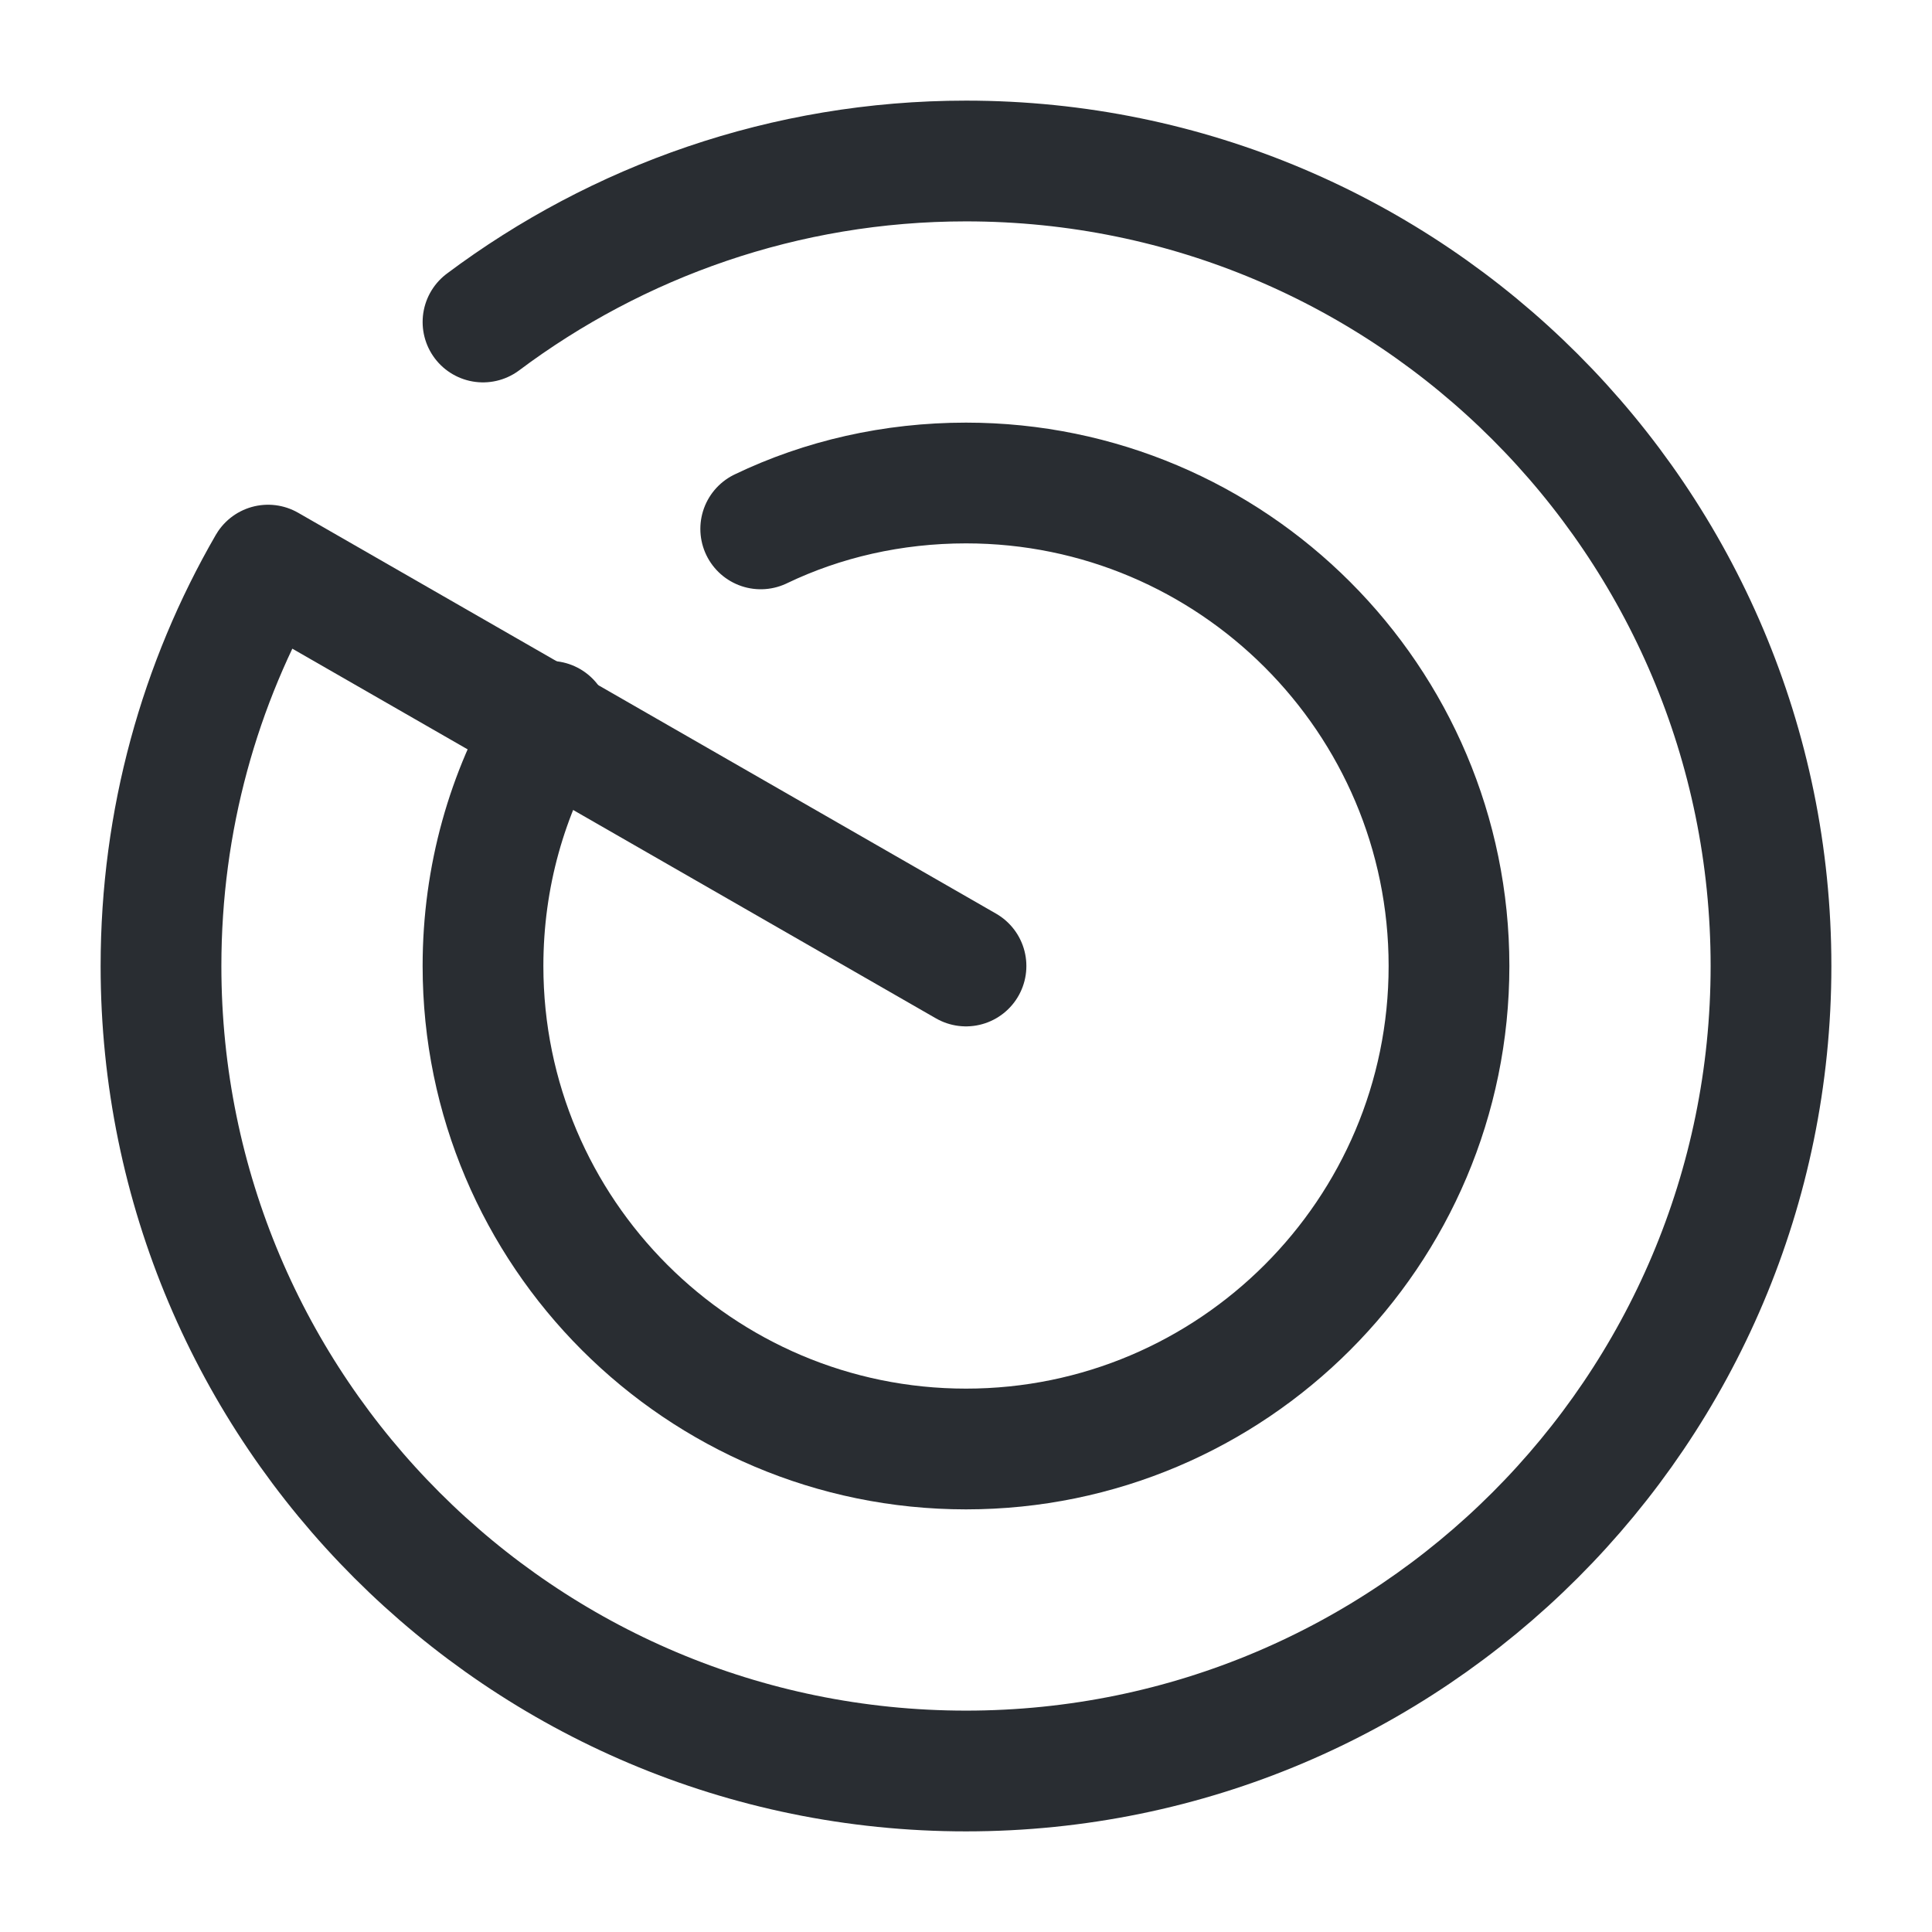
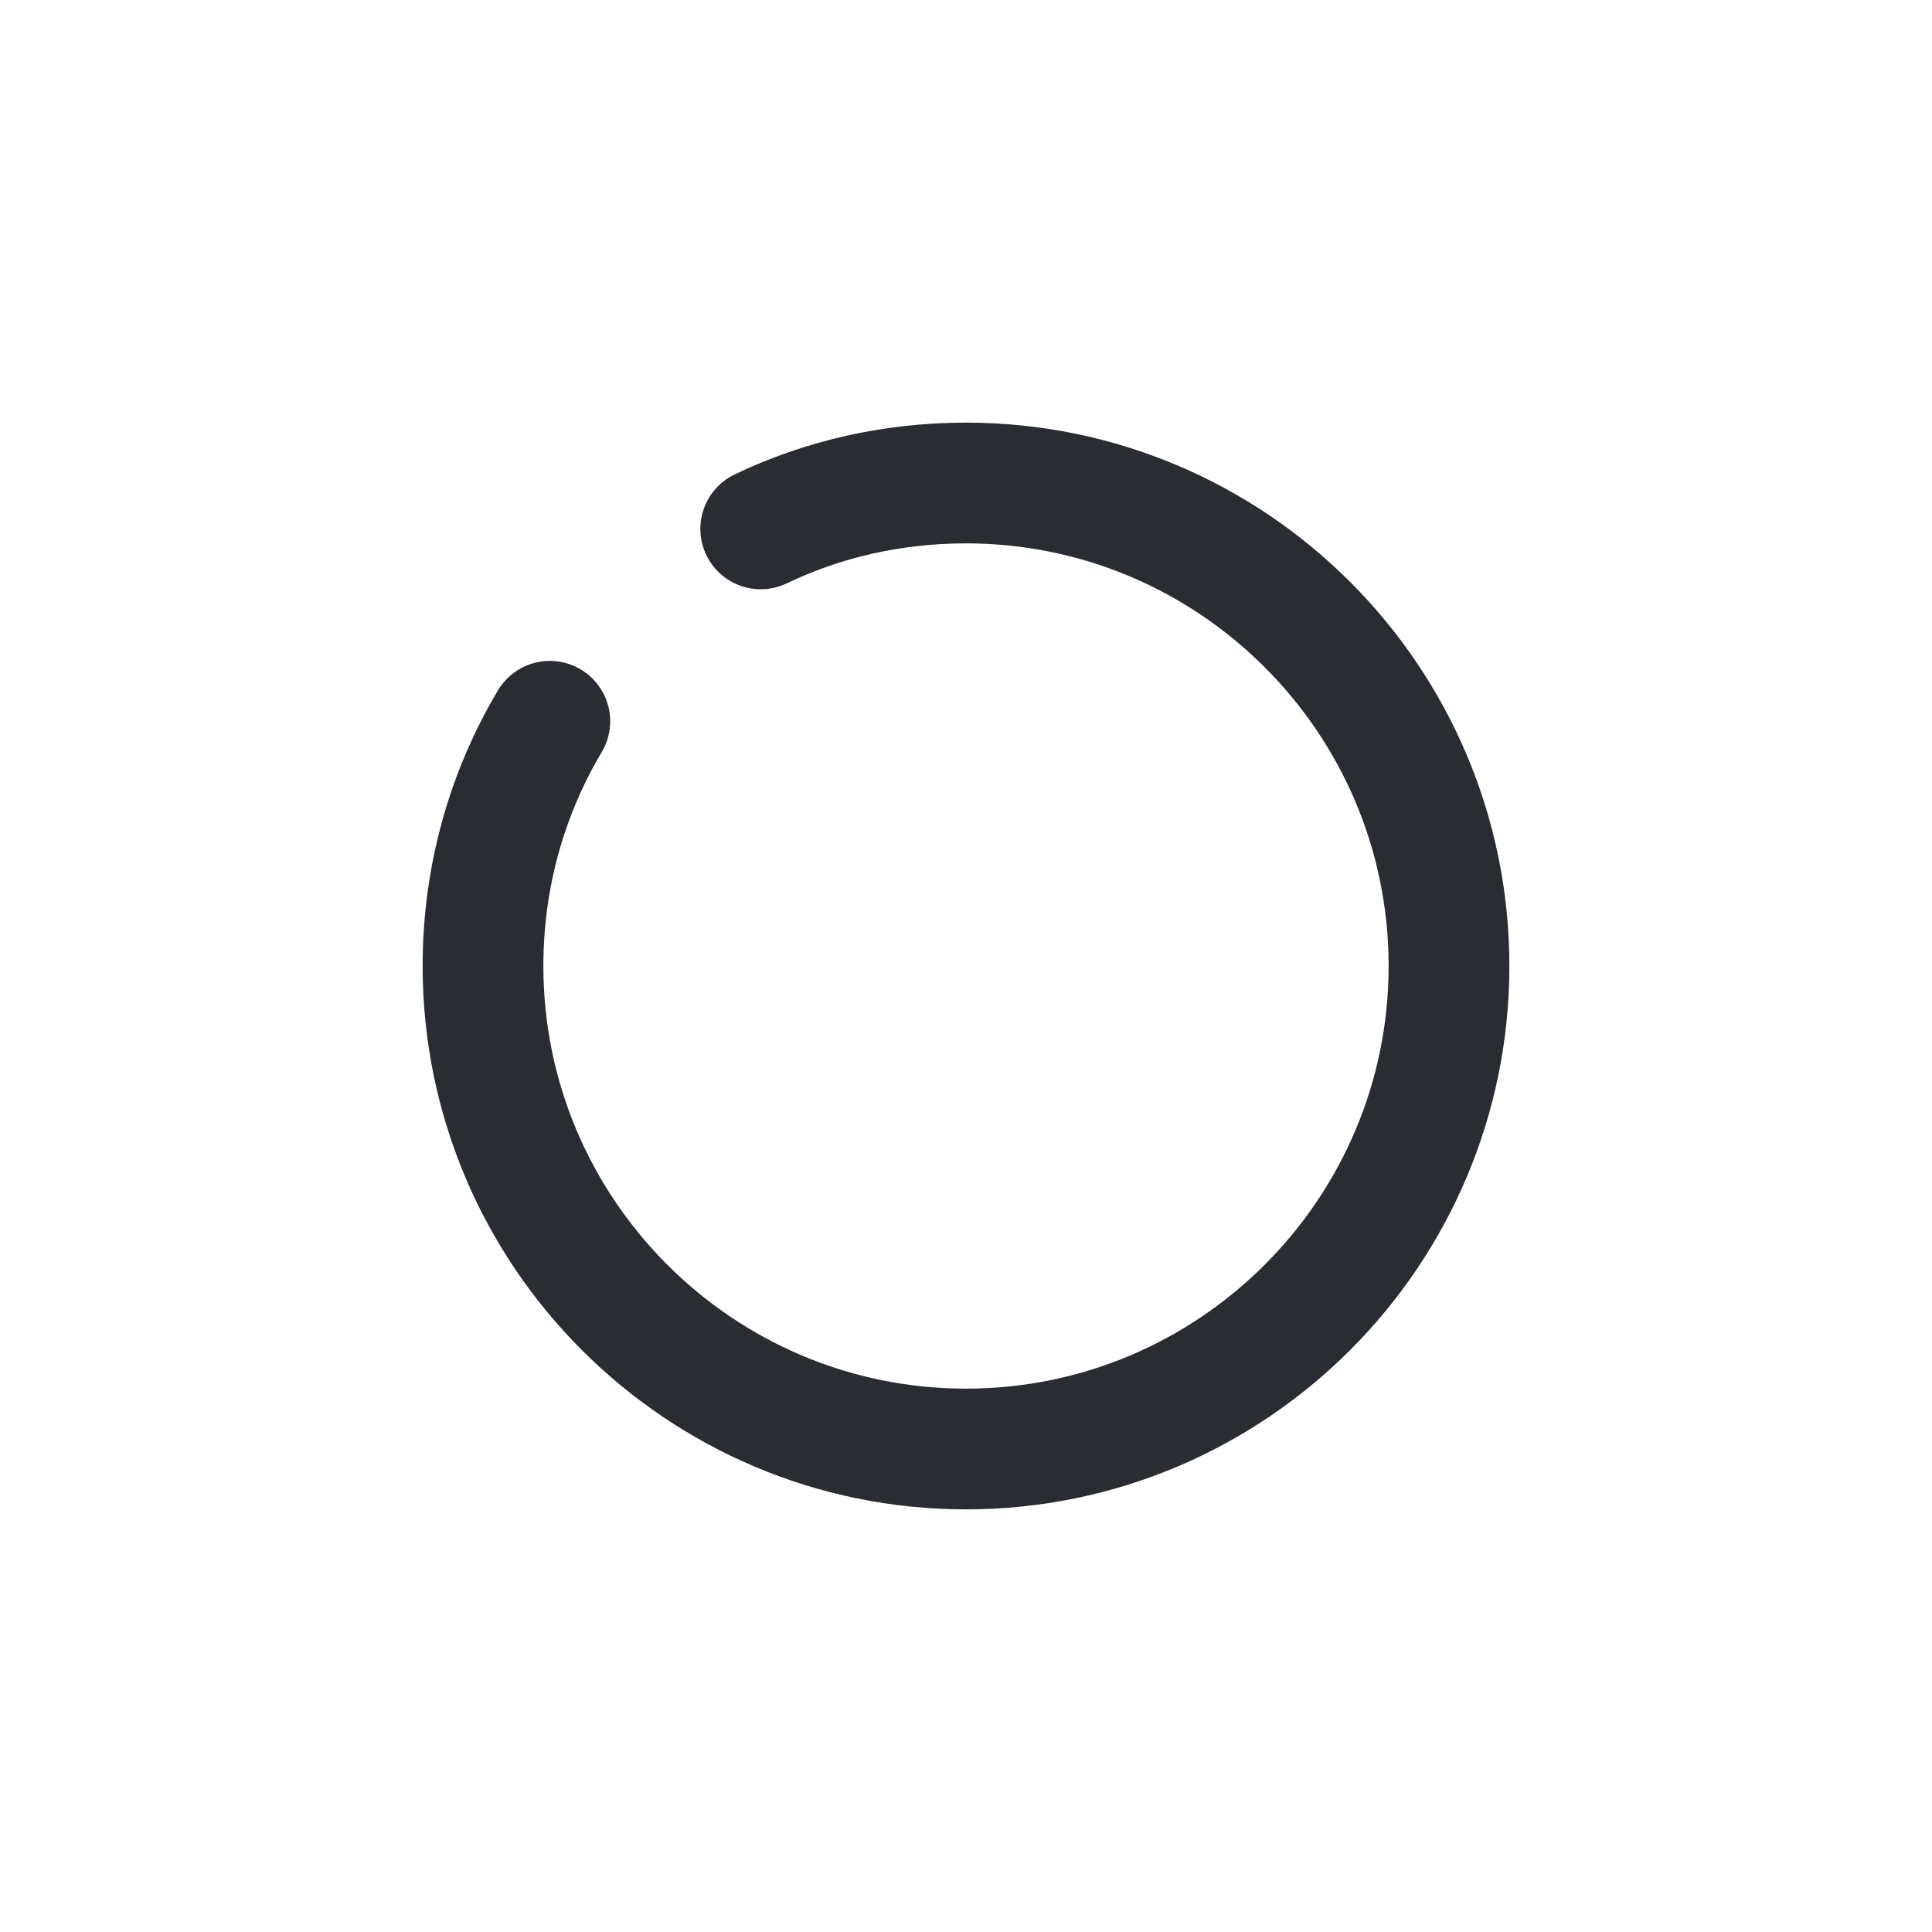
<svg xmlns="http://www.w3.org/2000/svg" width="800px" height="800px" viewBox="0 0 24 24" fill="none">
-   <path d="M6 4C7.67 2.75 9.75 2 12 2C17.52 2 22 6.48 22 12C22 17.52 17.52 22 12 22C6.48 22 2 17.52 2 12C2 10.19 2.48 8.49 3.33 7.02L12 12" stroke="#292D32" stroke-width="1.5" stroke-miterlimit="10" stroke-linecap="round" stroke-linejoin="round" />
  <path d="M6.83 8.96C6.3 9.85 6 10.89 6 12C6 15.31 8.69 18 12 18C15.31 18 18 15.31 18 12C18 8.69 15.31 6 12 6C11.09 6 10.22 6.2 9.45 6.57" stroke="#292D32" stroke-width="1.5" stroke-miterlimit="10" stroke-linecap="round" stroke-linejoin="round" />
</svg>